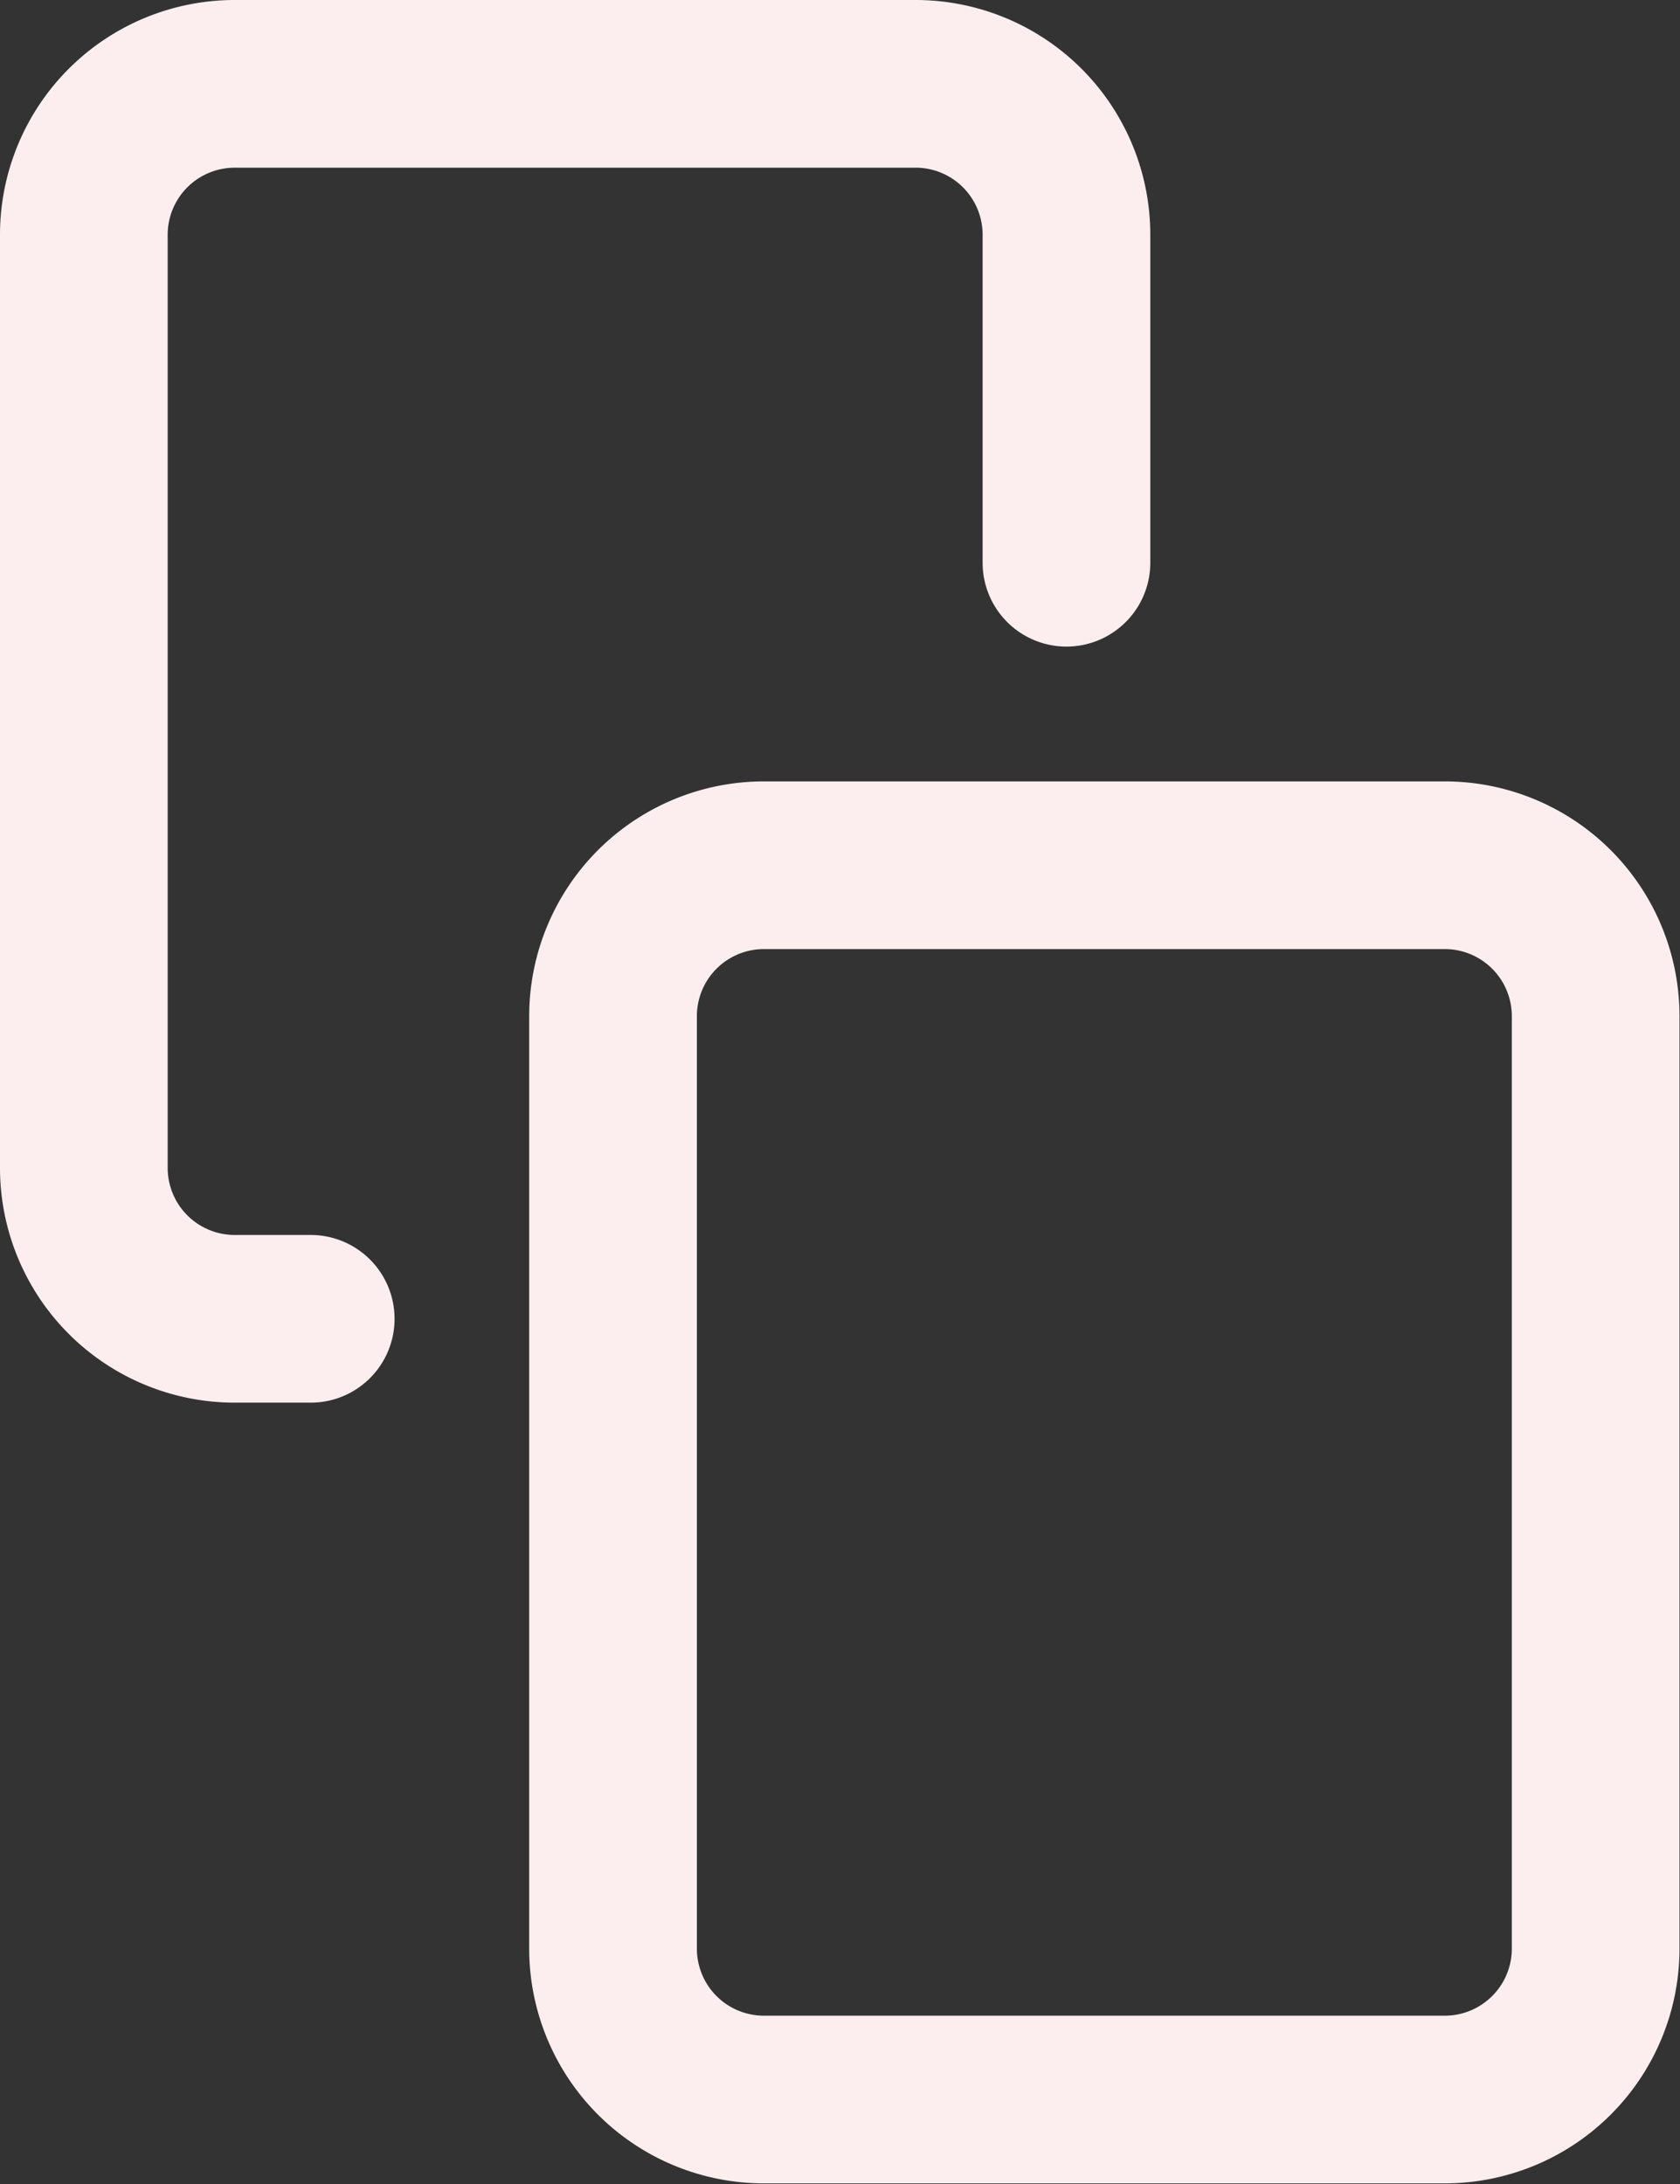
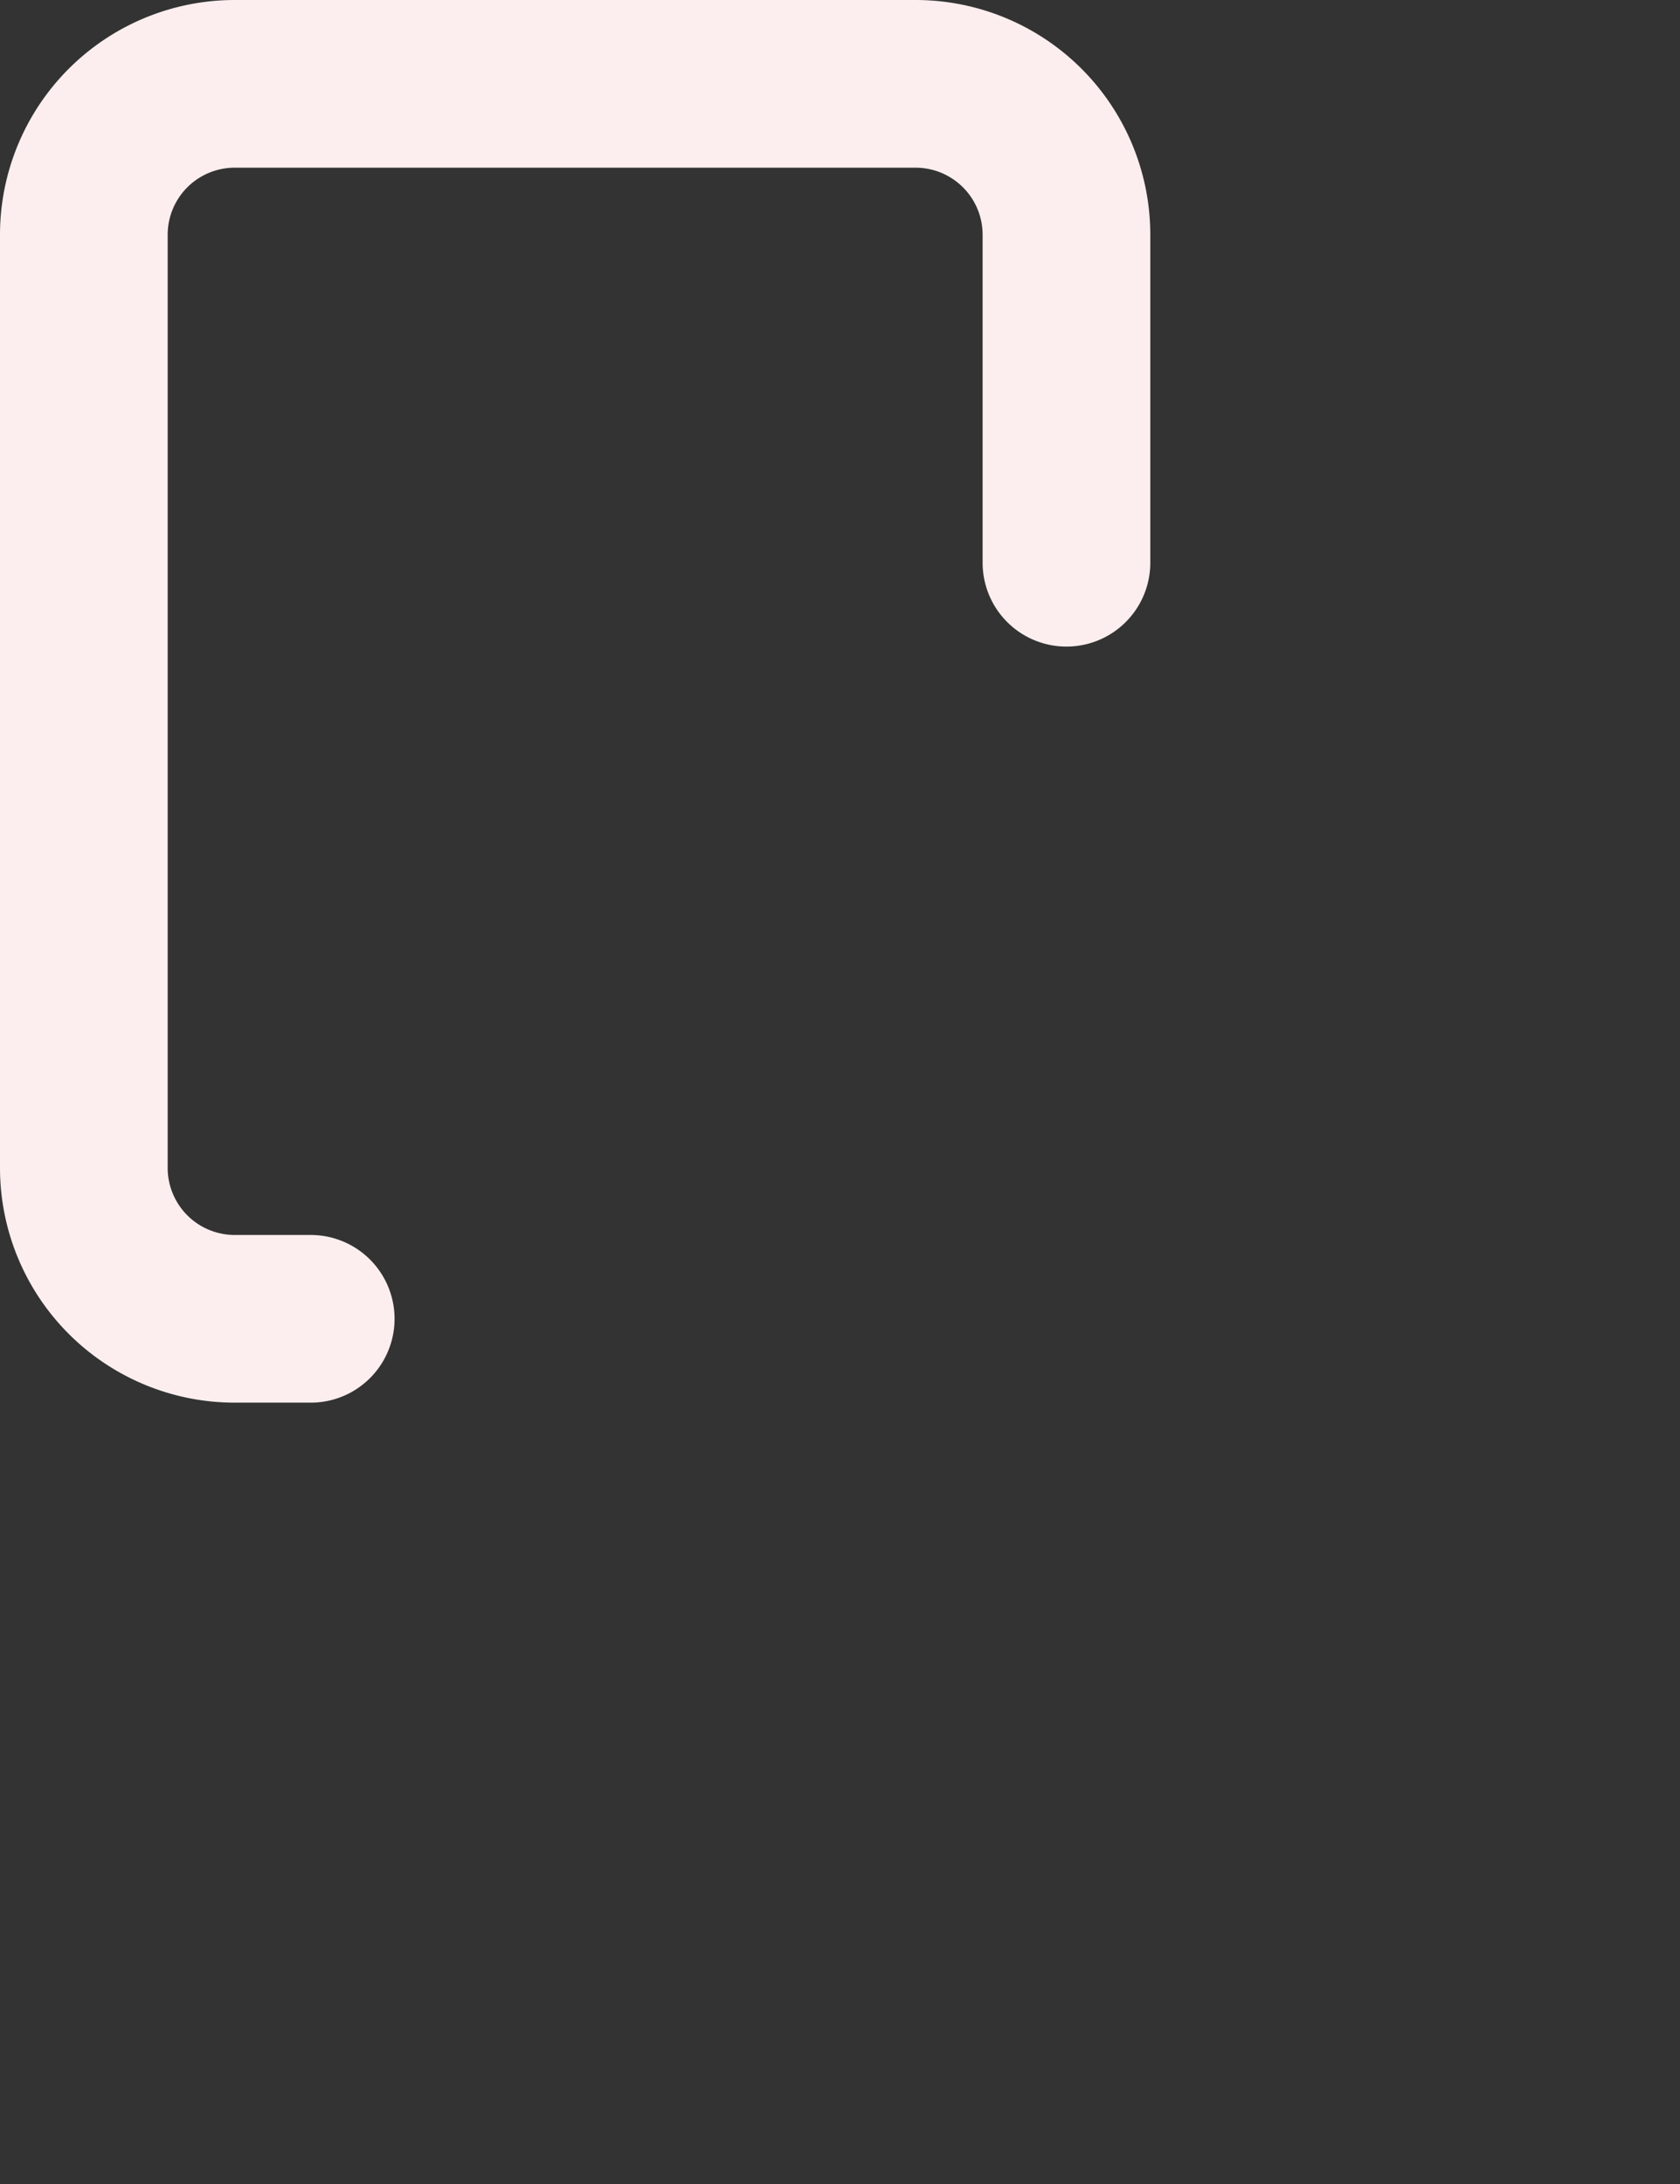
<svg xmlns="http://www.w3.org/2000/svg" width="10.019" height="13.025" viewBox="0 0 10.019 13.025">
  <rect x="0" y="0" width="10.019" height="13.025" fill="#333333" stroke="none" />
  <g id="Icon_feather-copy" data-name="Icon feather-copy" transform="translate(-2.5 2.5)">
-     <path id="Caminho_417" data-name="Caminho 417" d="M14.4,13.5H18.46a.9.9,0,0,1,.9.9v5.561a.9.9,0,0,1-.9.9H14.4a.9.9,0,0,1-.9-.9V14.4A.9.9,0,0,1,14.4,13.5Z" transform="translate(-7.344 -10.84)" fill="none" stroke="#fceeee" stroke-linecap="round" stroke-linejoin="round" stroke-width="1" />
    <path id="Caminho_418" data-name="Caminho 418" d="M4.353,5.365H3.9a.9.9,0,0,1-.9-.9V-1.1A.9.9,0,0,1,3.9-2H7.96a.9.9,0,0,1,.9.9V.856" fill="none" stroke="#fceeee" stroke-linecap="round" stroke-linejoin="round" stroke-width="1" />
  </g>
</svg>